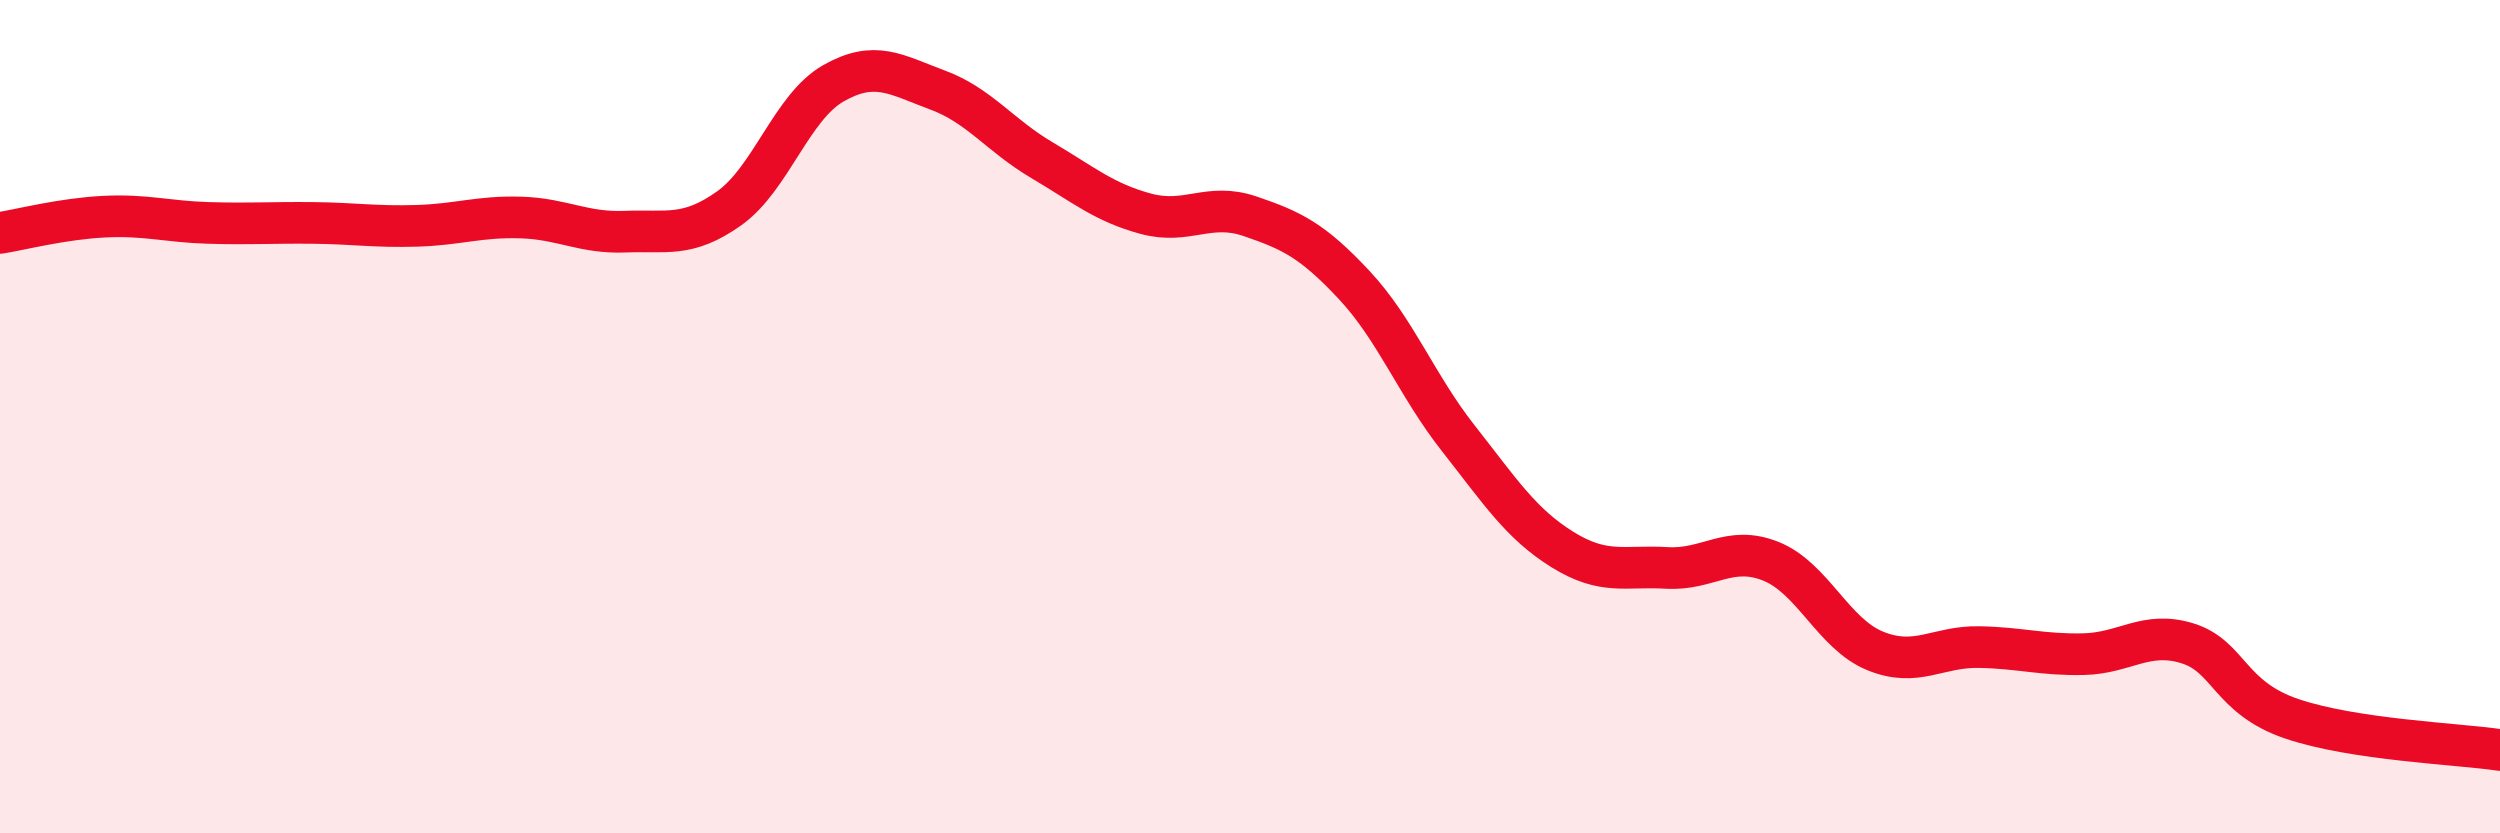
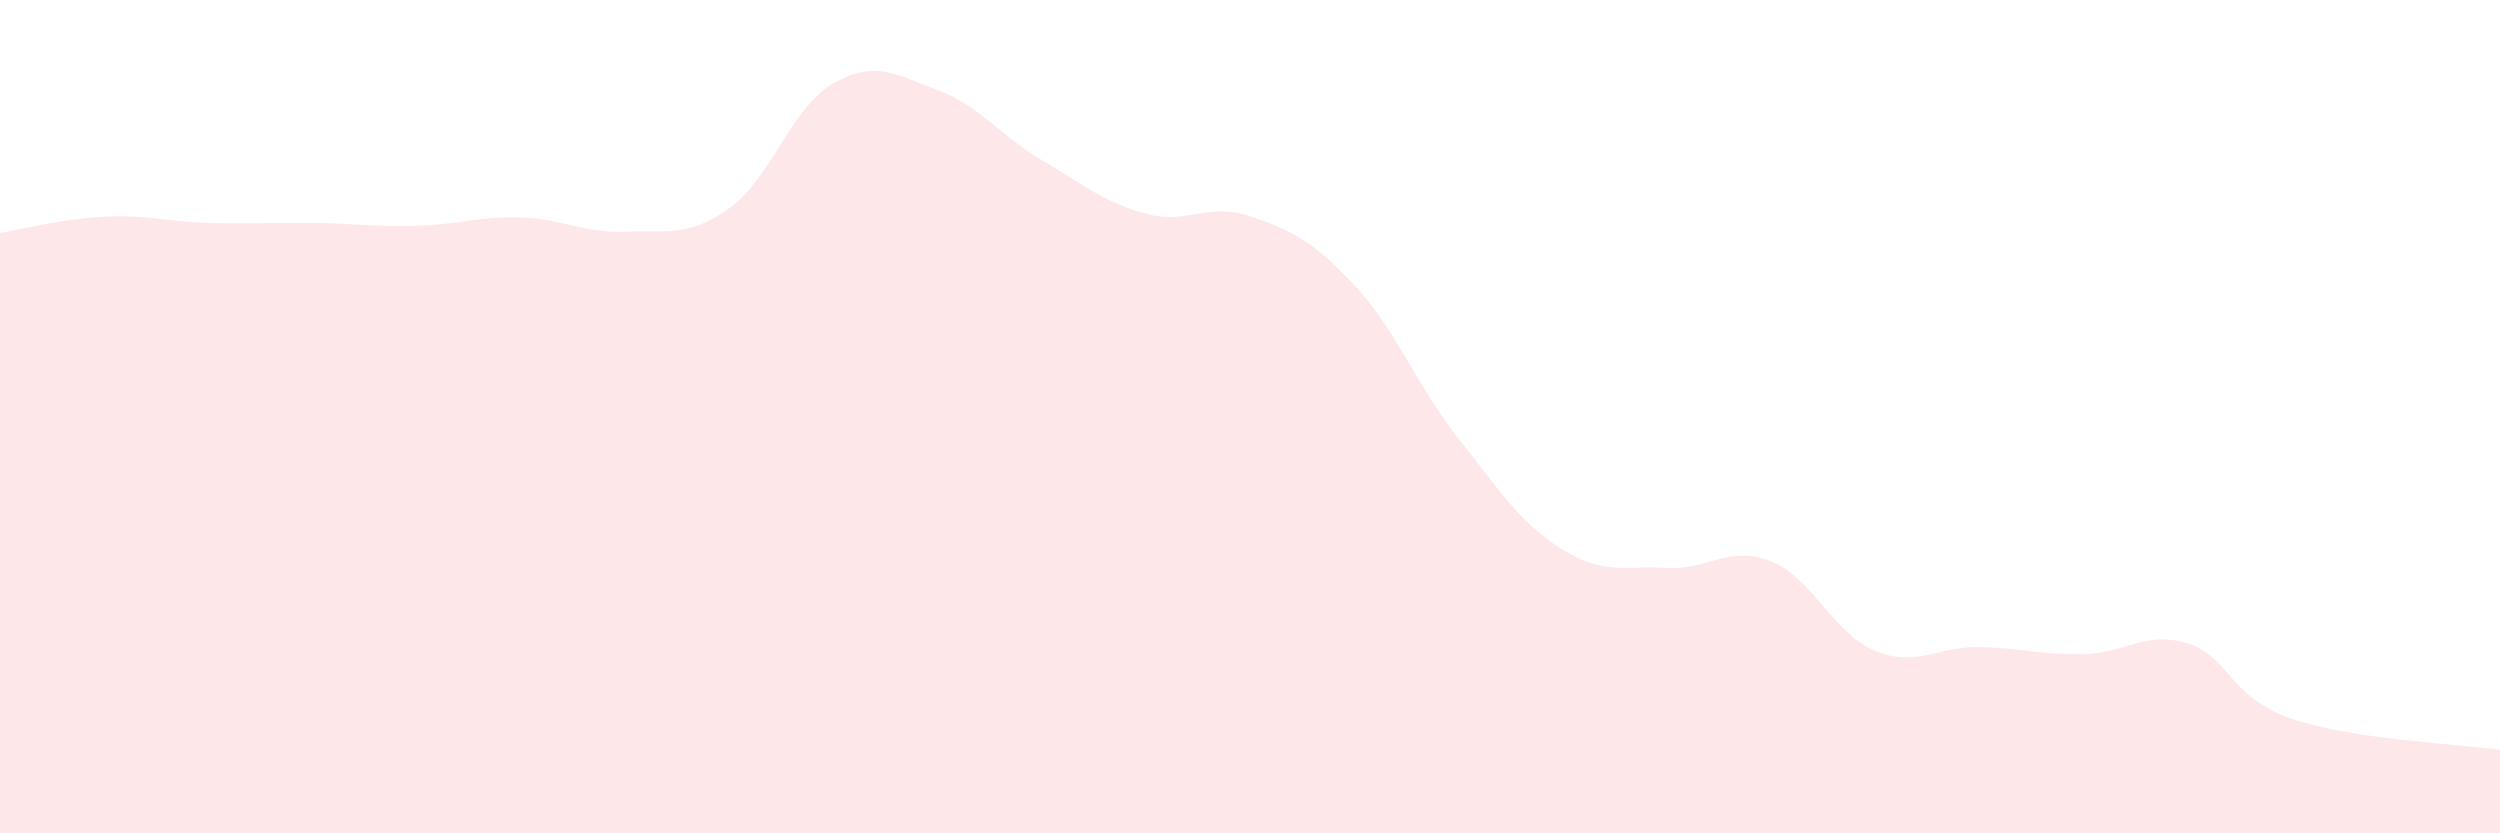
<svg xmlns="http://www.w3.org/2000/svg" width="60" height="20" viewBox="0 0 60 20">
  <path d="M 0,5.59 C 0.5,5.51 1.5,5.25 2.5,5.2 C 3.5,5.15 4,5.32 5,5.35 C 6,5.38 6.5,5.34 7.5,5.35 C 8.5,5.36 9,5.45 10,5.42 C 11,5.39 11.5,5.19 12.5,5.22 C 13.5,5.25 14,5.6 15,5.56 C 16,5.52 16.5,5.71 17.5,5 C 18.5,4.29 19,2.57 20,2 C 21,1.43 21.5,1.79 22.5,2.16 C 23.5,2.53 24,3.25 25,3.84 C 26,4.43 26.5,4.86 27.5,5.13 C 28.5,5.4 29,4.85 30,5.19 C 31,5.53 31.5,5.77 32.5,6.84 C 33.5,7.91 34,9.25 35,10.52 C 36,11.79 36.5,12.57 37.5,13.19 C 38.5,13.81 39,13.57 40,13.63 C 41,13.69 41.5,13.07 42.5,13.47 C 43.5,13.87 44,15.21 45,15.62 C 46,16.03 46.5,15.51 47.5,15.53 C 48.5,15.55 49,15.72 50,15.7 C 51,15.68 51.5,15.13 52.5,15.44 C 53.5,15.75 53.5,16.74 55,17.25 C 56.5,17.76 59,17.85 60,18L60 20L0 20Z" fill="#EB0A25" opacity="0.1" stroke-linecap="round" stroke-linejoin="round" />
-   <path d="M 0,5.59 C 0.5,5.51 1.5,5.25 2.5,5.2 C 3.5,5.15 4,5.32 5,5.35 C 6,5.38 6.5,5.34 7.5,5.35 C 8.5,5.36 9,5.45 10,5.42 C 11,5.39 11.5,5.19 12.5,5.22 C 13.5,5.25 14,5.6 15,5.56 C 16,5.52 16.5,5.71 17.5,5 C 18.5,4.29 19,2.57 20,2 C 21,1.43 21.5,1.79 22.5,2.16 C 23.5,2.53 24,3.25 25,3.84 C 26,4.43 26.5,4.86 27.5,5.13 C 28.5,5.4 29,4.85 30,5.19 C 31,5.53 31.5,5.77 32.5,6.84 C 33.5,7.91 34,9.25 35,10.52 C 36,11.79 36.5,12.57 37.5,13.19 C 38.5,13.81 39,13.57 40,13.63 C 41,13.69 41.5,13.07 42.5,13.47 C 43.5,13.87 44,15.21 45,15.62 C 46,16.03 46.5,15.51 47.5,15.53 C 48.5,15.55 49,15.72 50,15.7 C 51,15.68 51.5,15.13 52.5,15.44 C 53.5,15.75 53.5,16.74 55,17.25 C 56.5,17.76 59,17.85 60,18" stroke="#EB0A25" stroke-width="1" fill="none" stroke-linecap="round" stroke-linejoin="round" />
</svg>